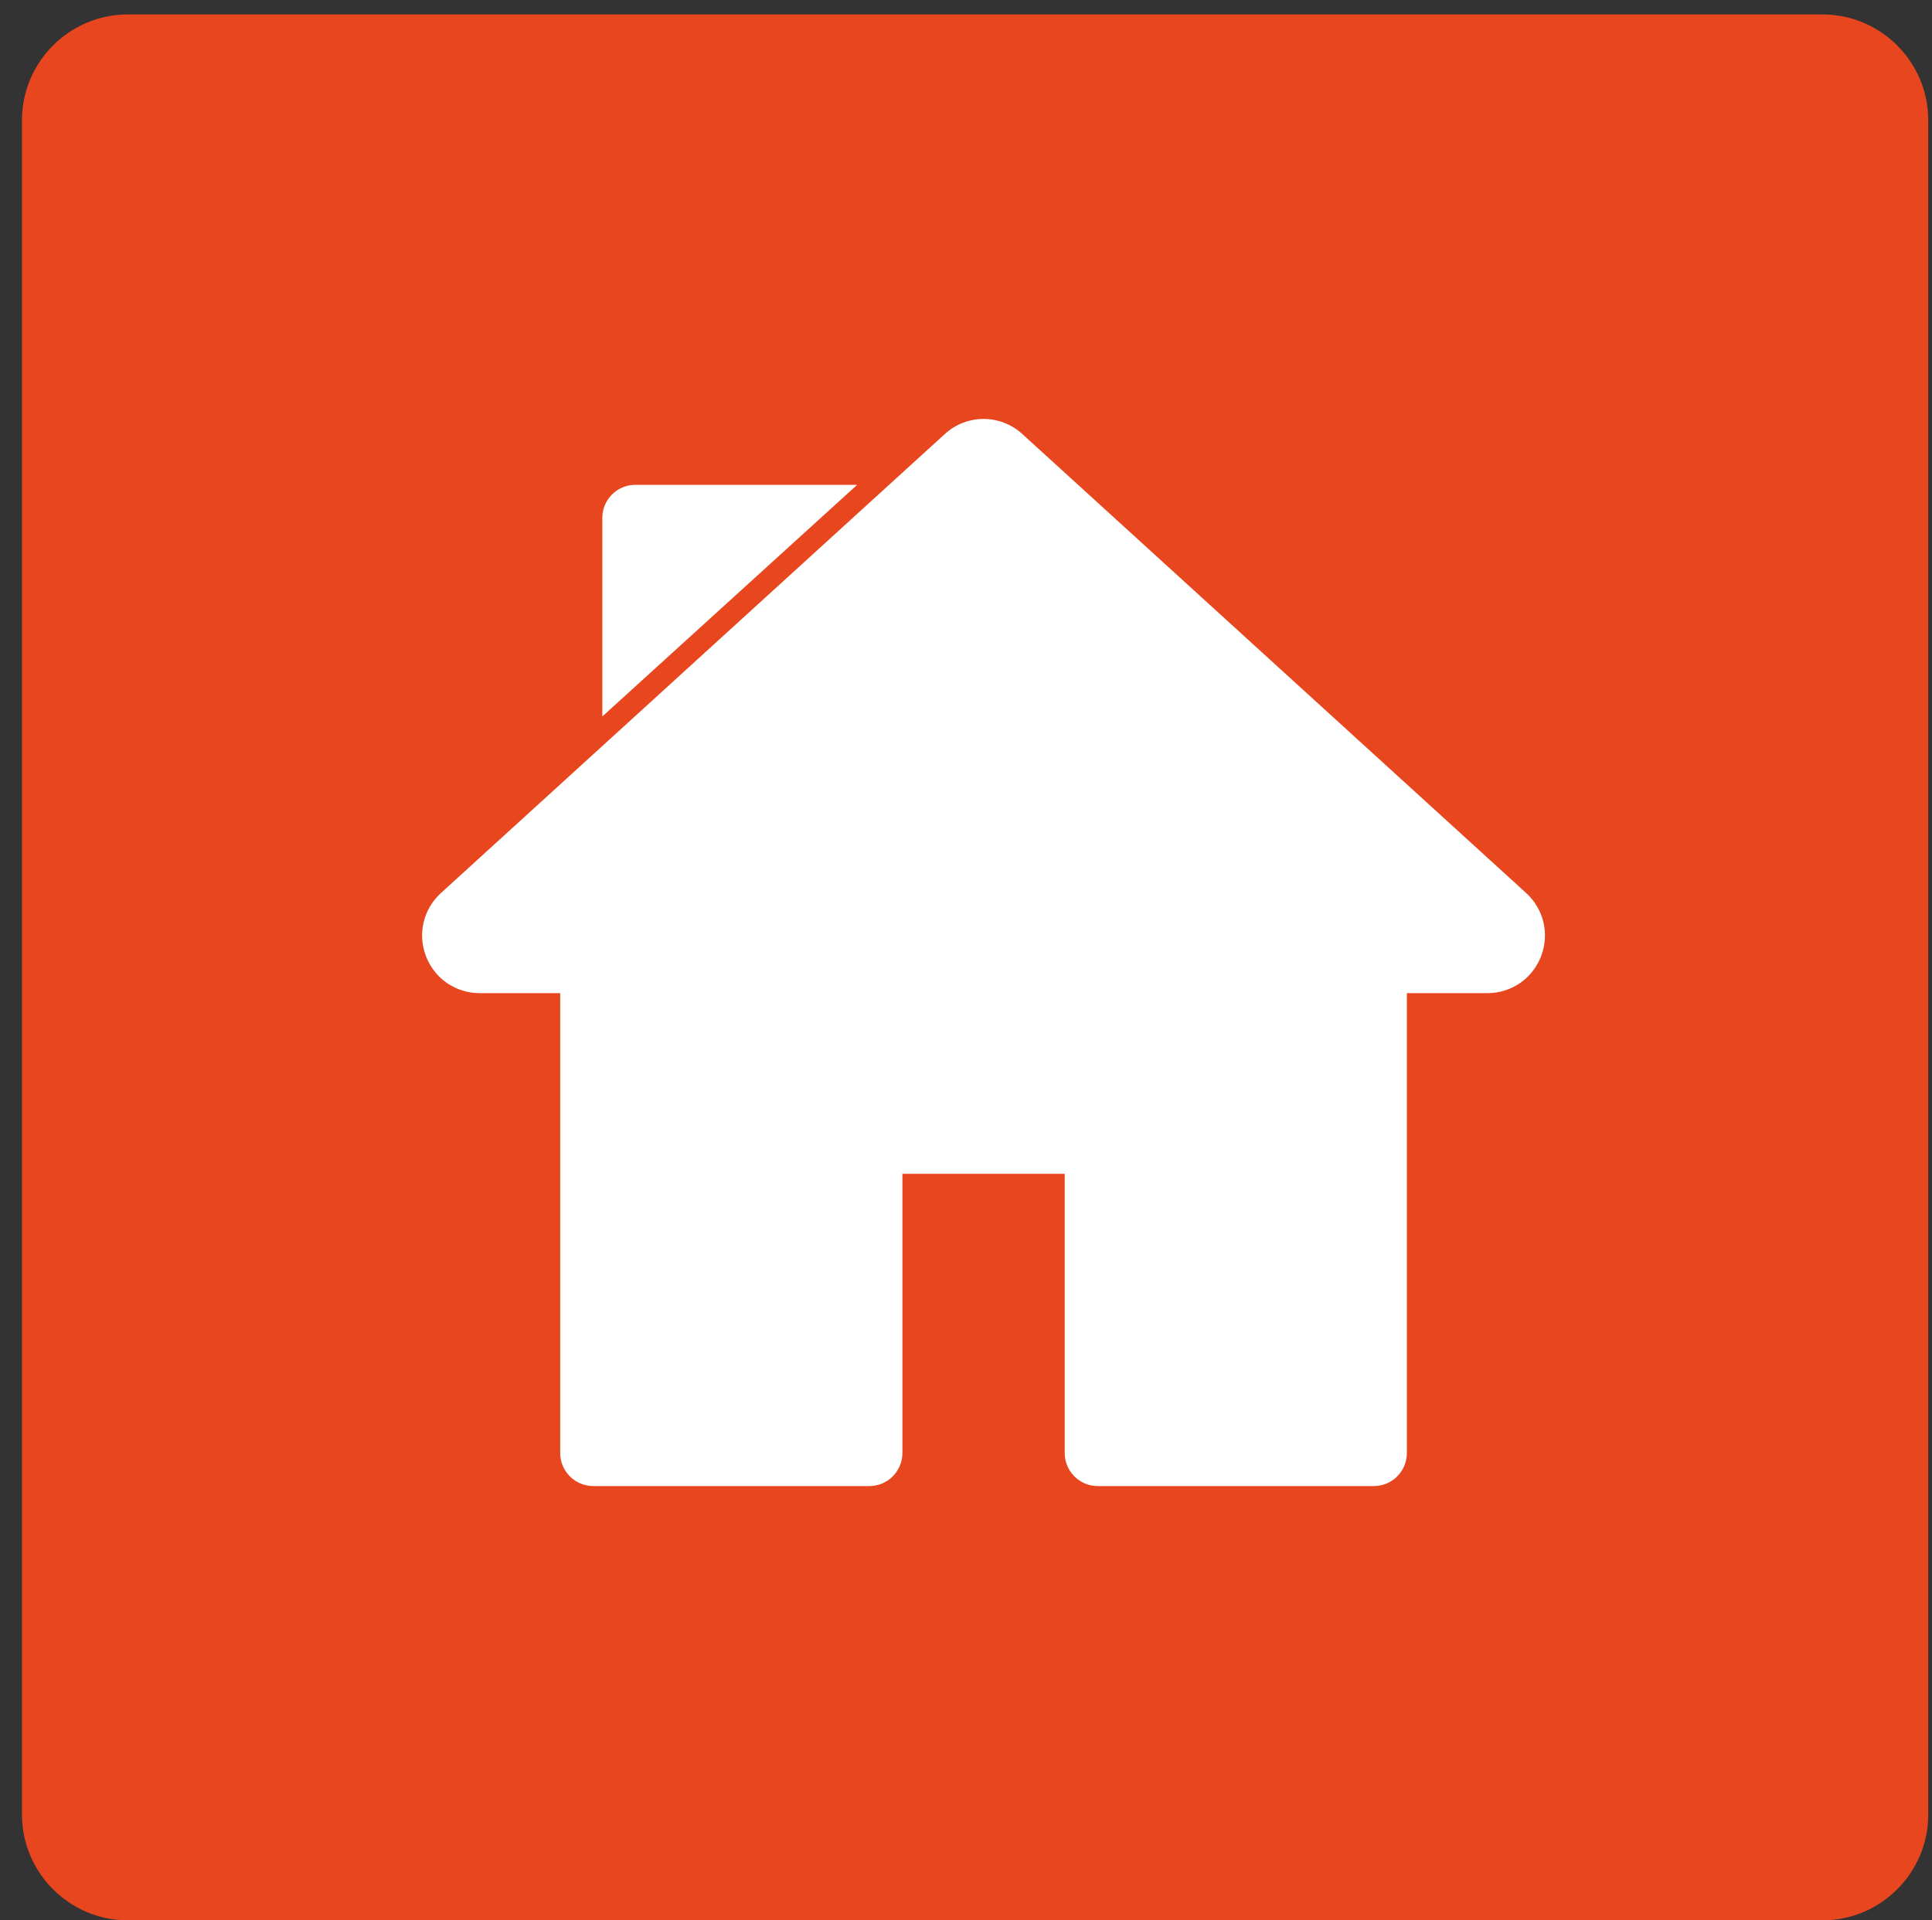
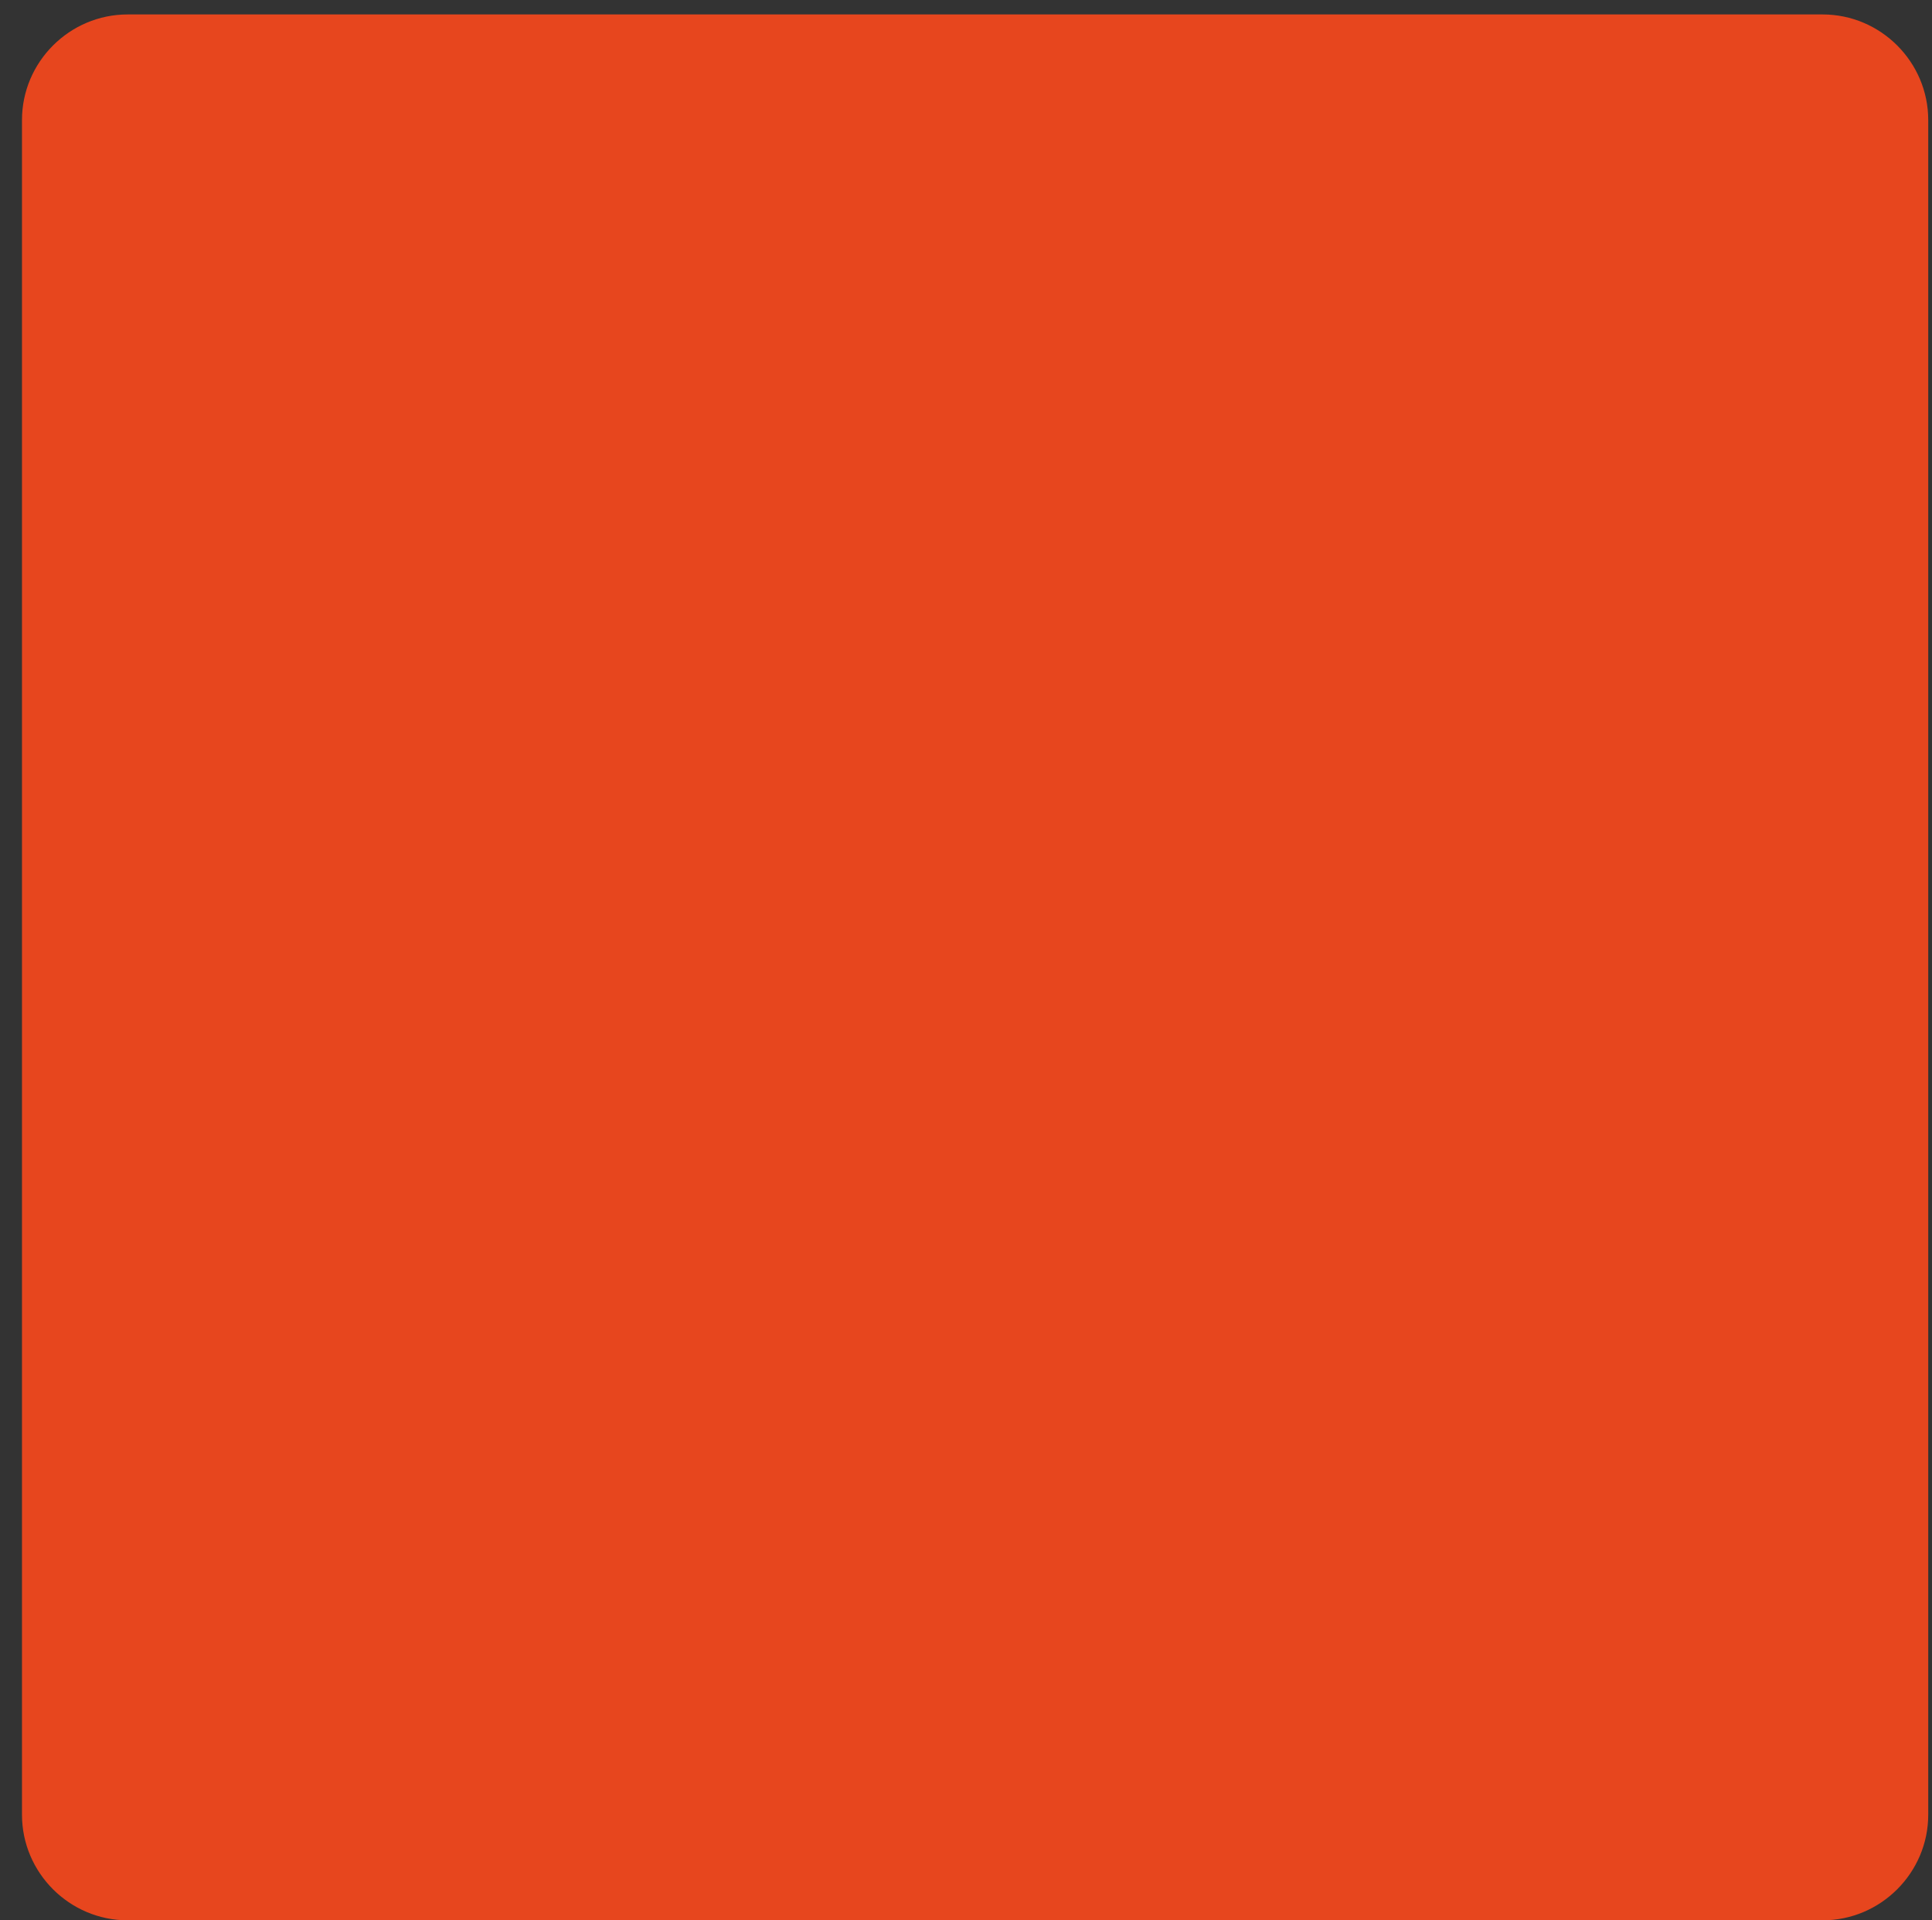
<svg xmlns="http://www.w3.org/2000/svg" version="1.1" baseProfile="basic" id="Laag_1" x="0px" y="0px" width="155.54px" height="154.632px" viewBox="0 0 155.54 154.632" xml:space="preserve">
  <rect x="0" y="0" width="155.54" height="154.632" fill="#333333" stroke="none" />
  <g>
    <path fill="#E7461E" d="M155.237,146.128c0,4.677-3.826,8.504-8.504,8.504H10.274c-4.677,0-8.504-3.827-8.504-8.504V9.667   c0-4.677,3.827-8.504,8.504-8.504h136.459c4.678,0,8.504,3.827,8.504,8.504V146.128z" />
  </g>
  <g>
    <g>
      <g>
-         <path fill="#FFFFFF" d="M34.299,77.011c0.697,1.801,2.395,2.962,4.322,2.962H45.1V117c0,1.472,1.191,2.664,2.662,2.664h22.23     c1.467,0,2.658-1.192,2.658-2.664V94.518h13.067V117c0,1.472,1.189,2.664,2.656,2.664h22.232c1.471,0,2.658-1.192,2.658-2.664     V79.973h6.479c1.928,0,3.625-1.161,4.322-2.962c0.697-1.798,0.225-3.802-1.197-5.101L82.307,34.952     c-1.779-1.623-4.465-1.623-6.246,0L35.5,71.91C34.073,73.209,33.602,75.213,34.299,77.011z" />
-       </g>
+         </g>
    </g>
    <g>
      <g>
-         <path fill="#FFFFFF" d="M48.491,41.7v15.994l20.516-18.653H51.151C49.682,39.041,48.491,40.231,48.491,41.7z" />
-       </g>
+         </g>
    </g>
  </g>
</svg>